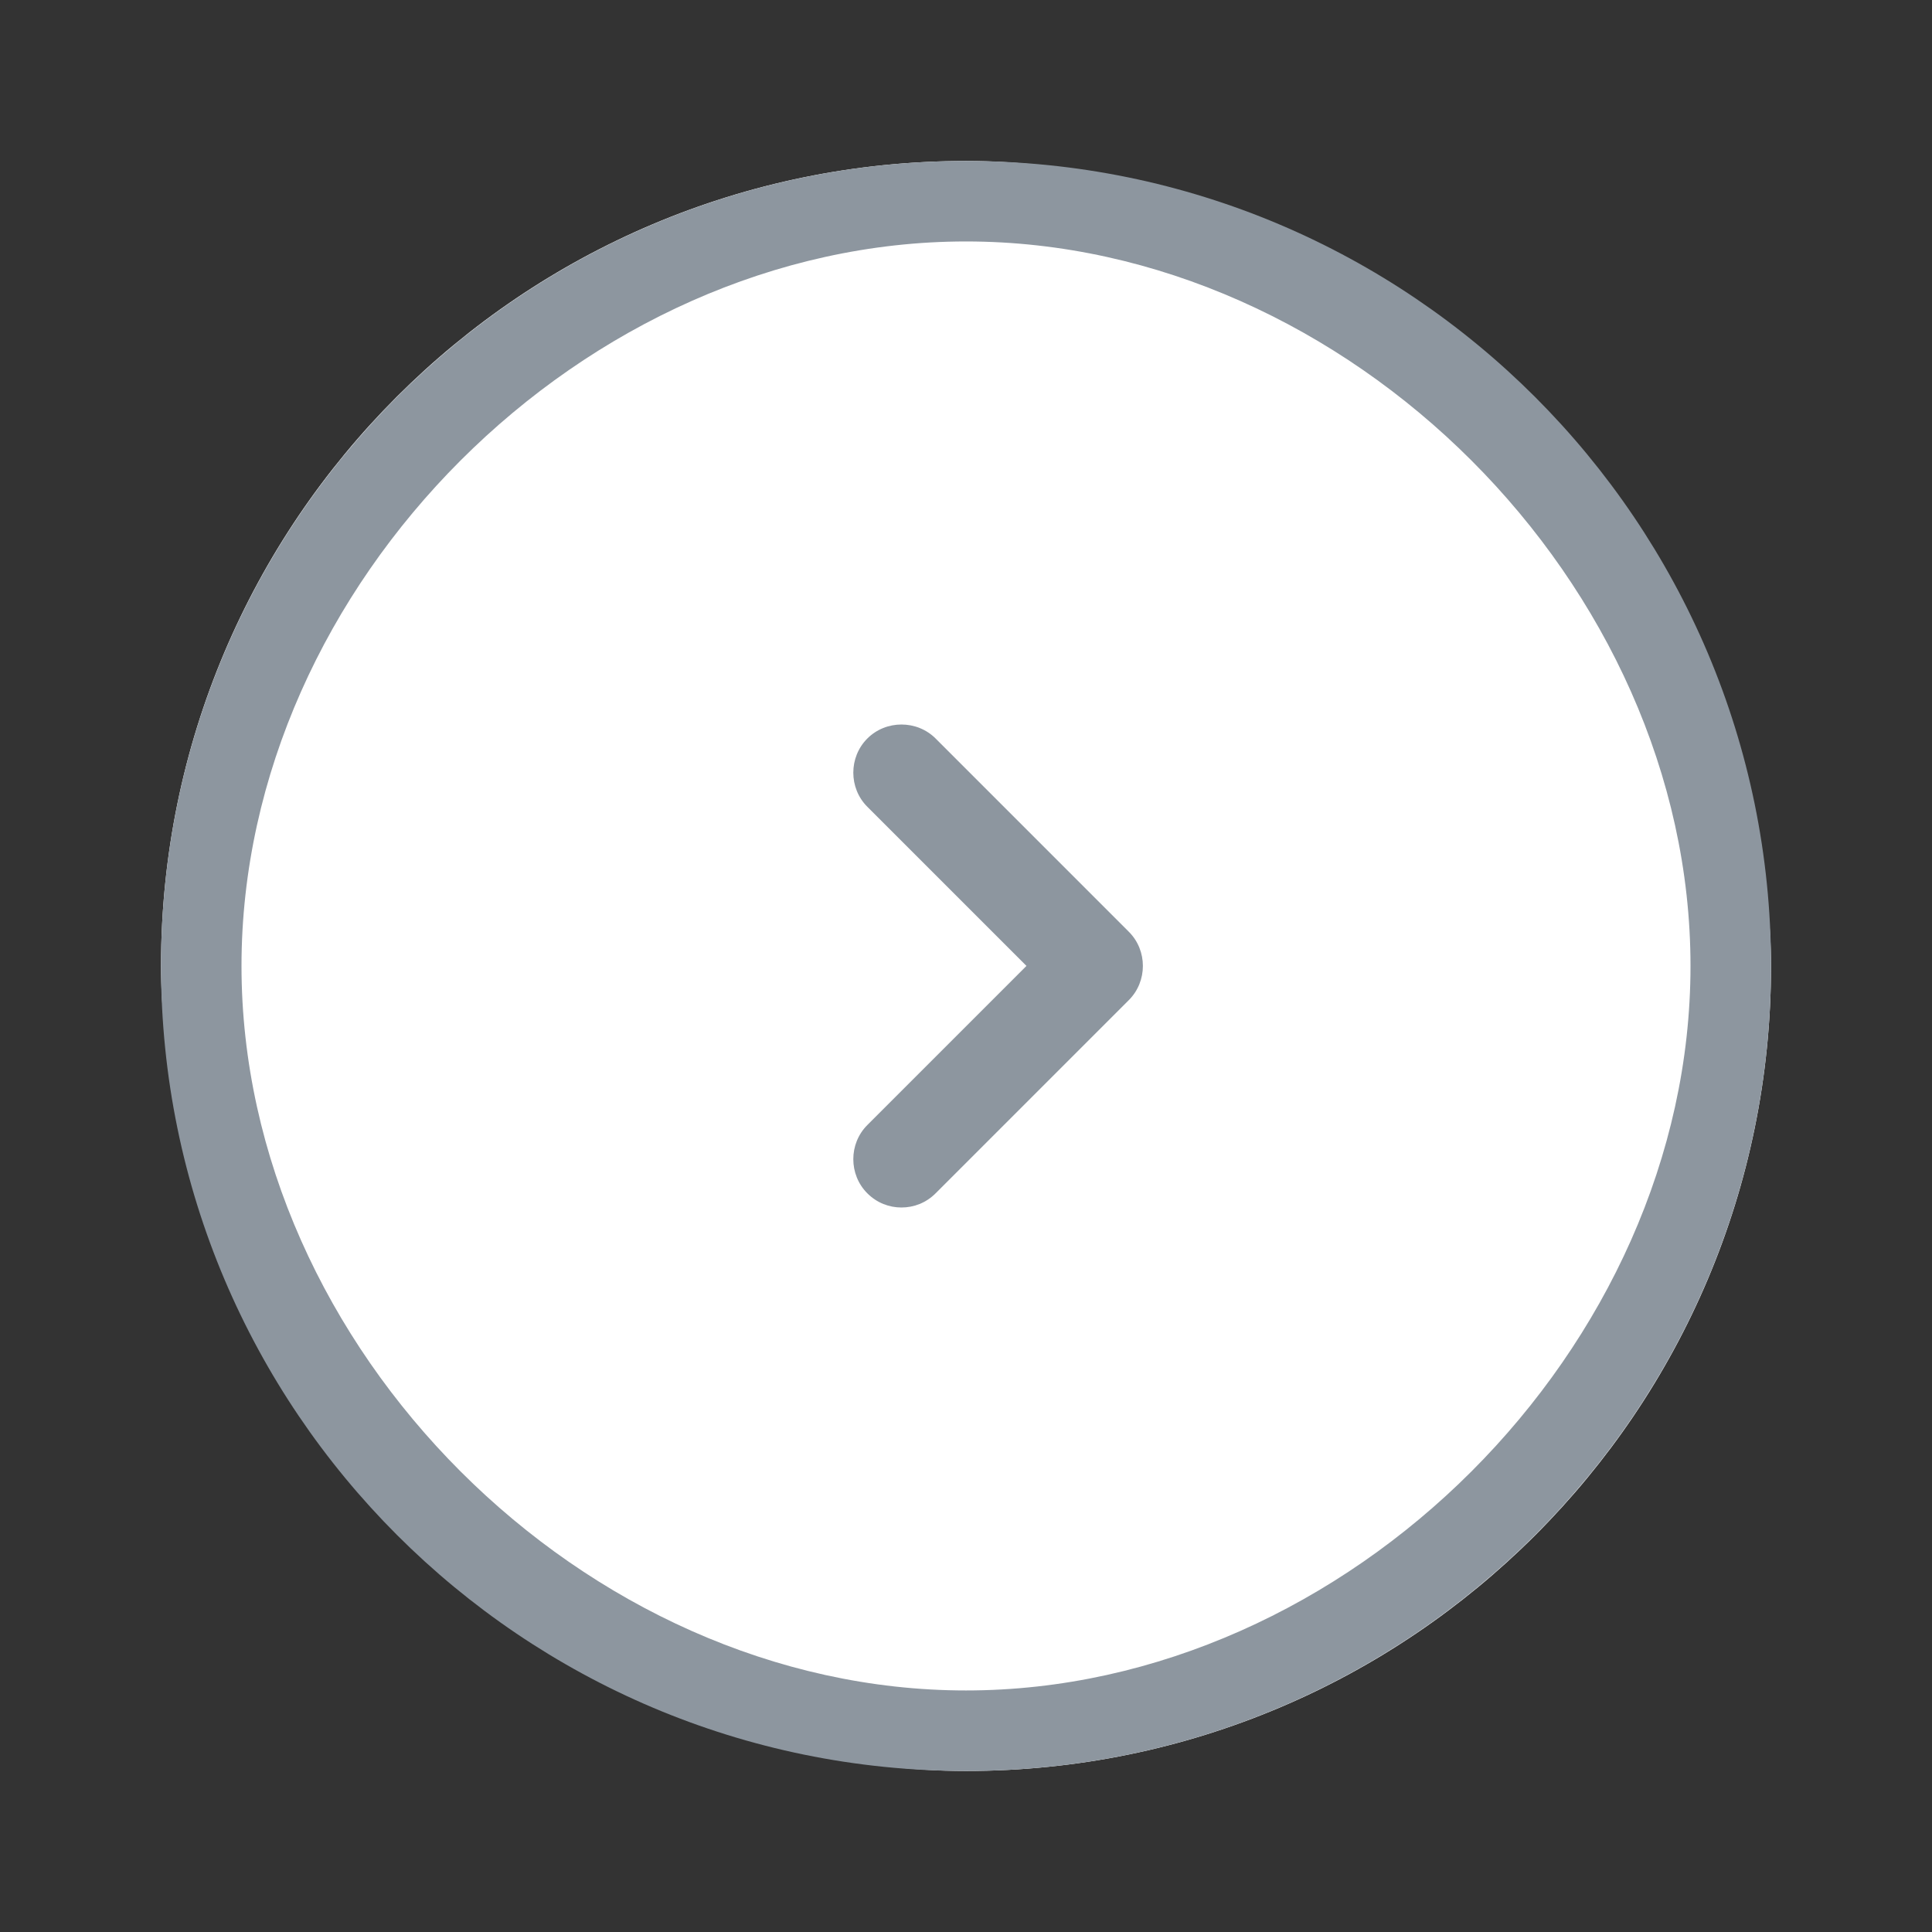
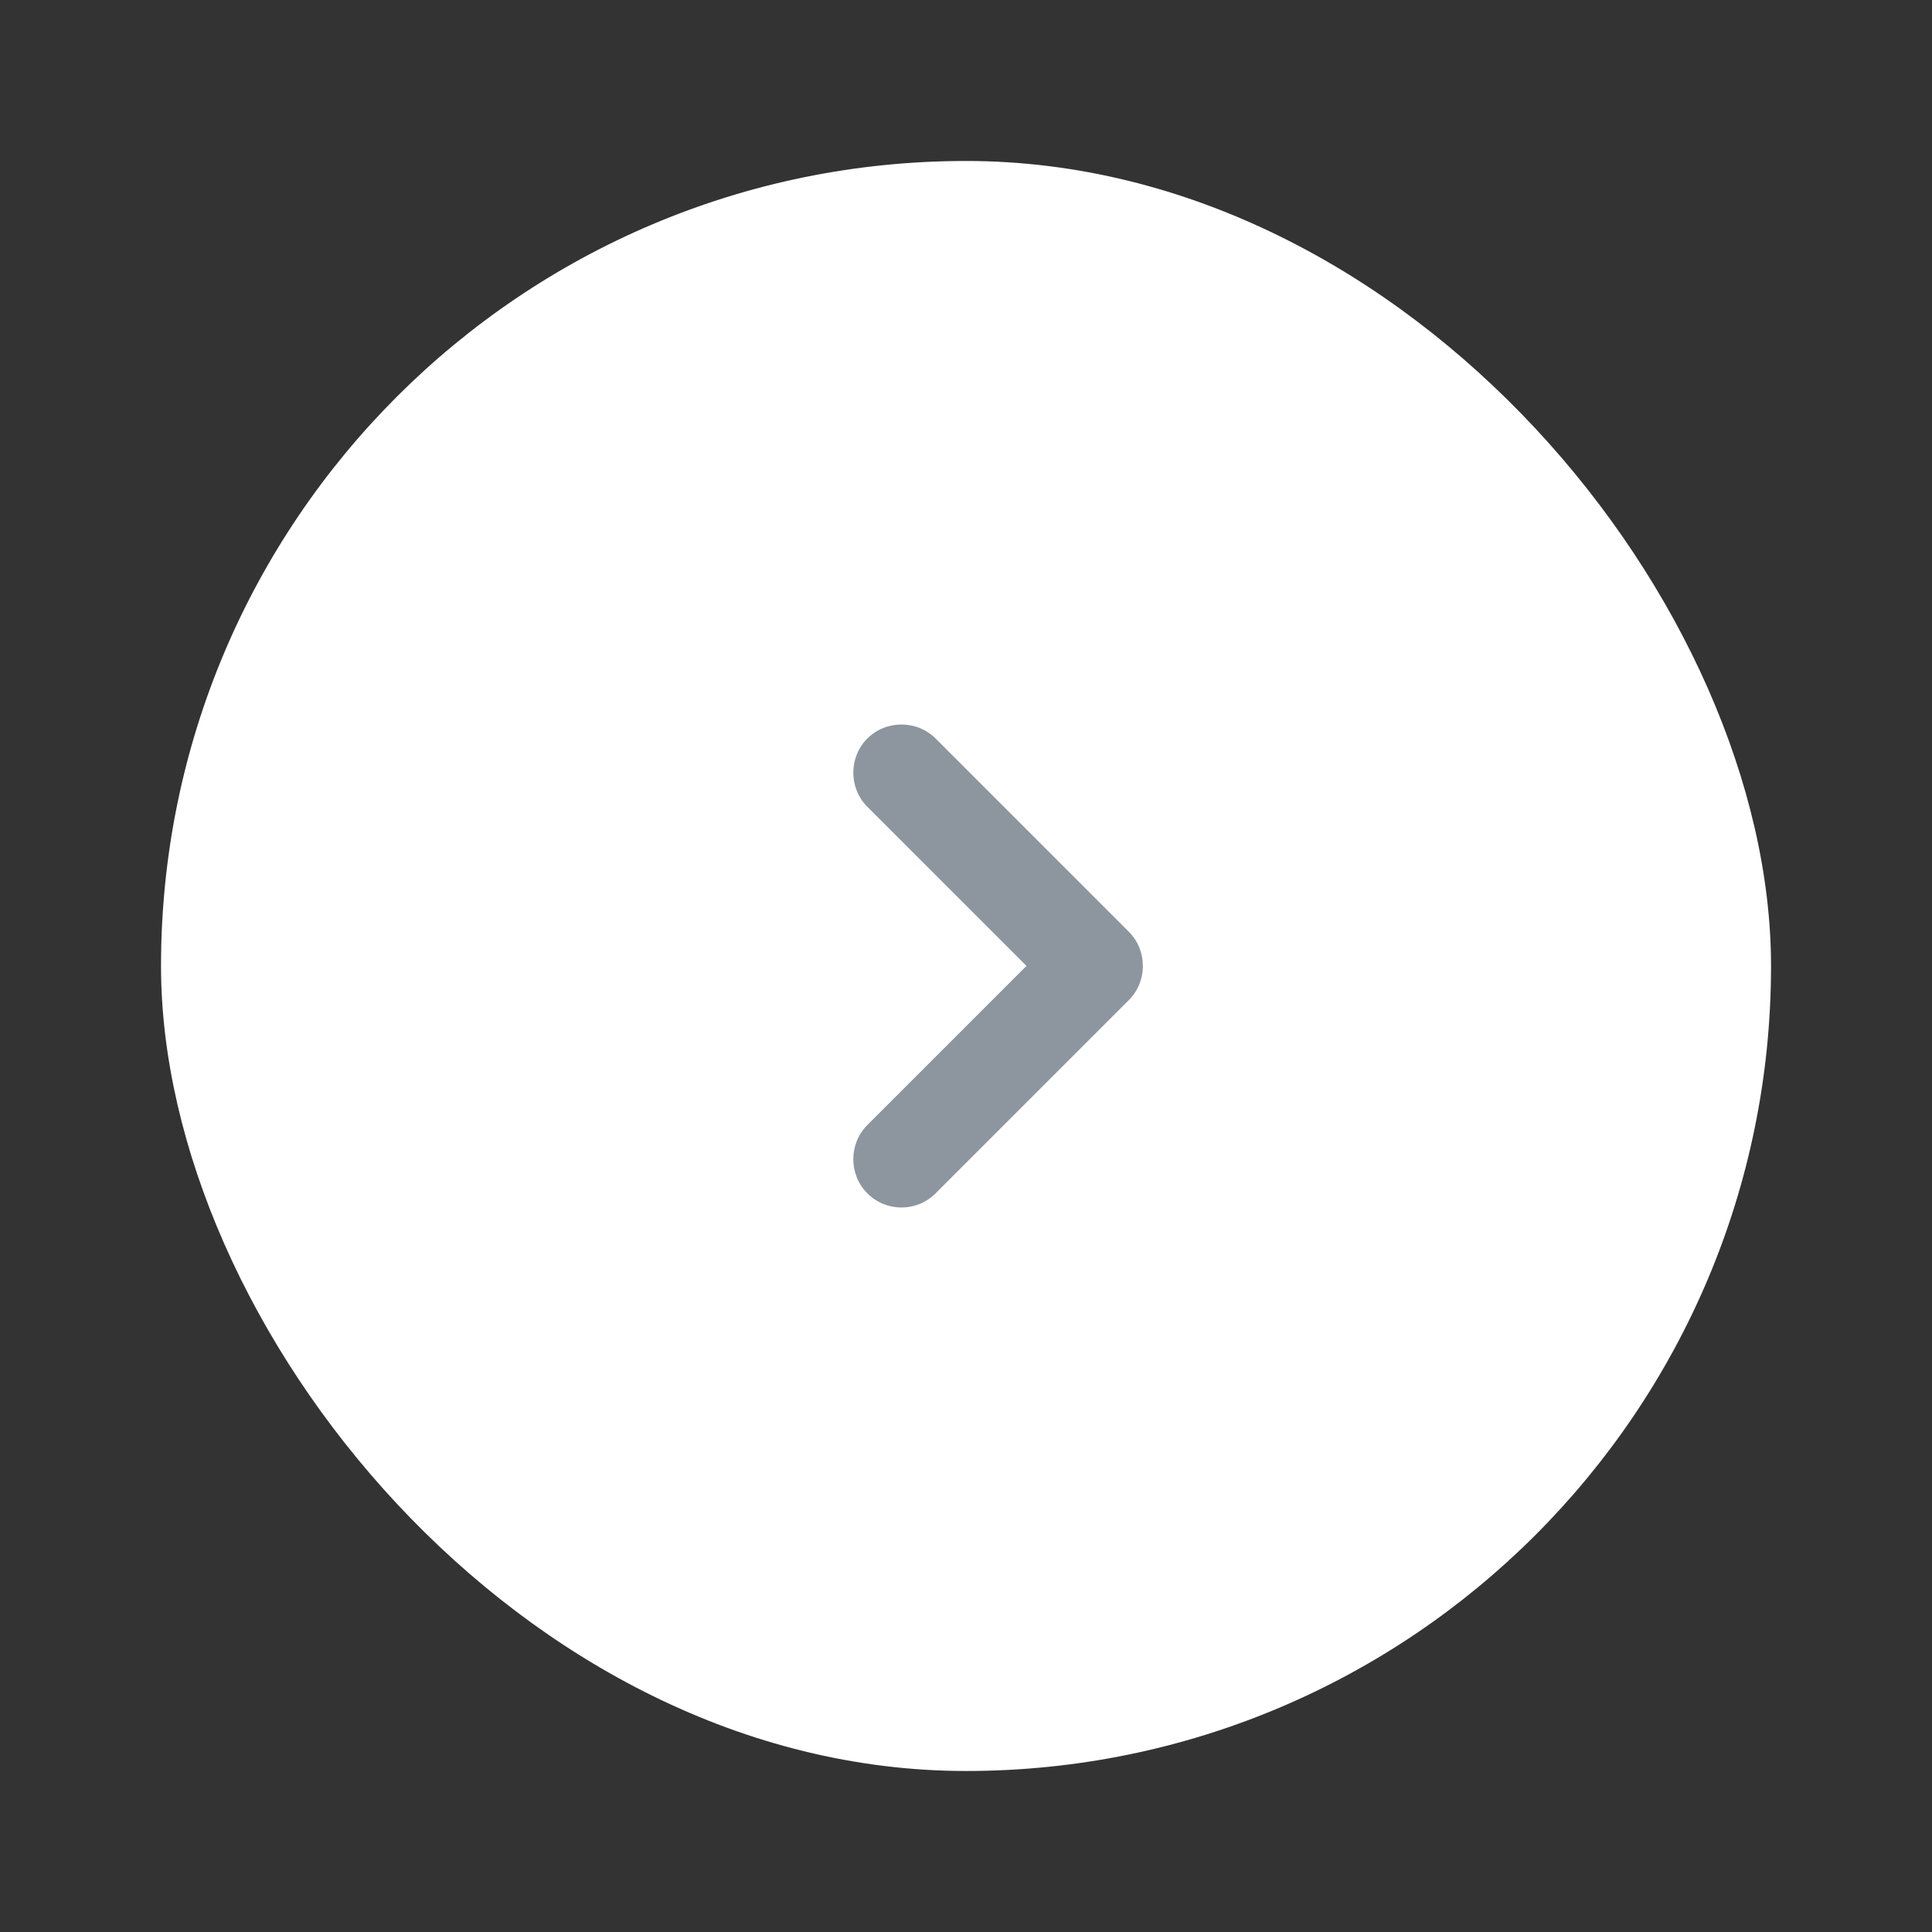
<svg xmlns="http://www.w3.org/2000/svg" width="44" height="44" viewBox="0 0 44 44" fill="none">
  <rect x="0" y="0" width="44" height="44" fill="#333333" stroke="none" />
  <rect x="3.667" y="3.666" width="36.667" height="36.667" rx="18.333" fill="white" />
-   <path d="M22 40.333C11.887 40.333 3.667 32.112 3.667 21.999C3.667 11.886 11.887 3.666 22 3.666C32.114 3.666 40.334 11.886 40.334 21.999C40.334 32.112 32.114 40.333 22 40.333ZM22 5.499C13.303 5.499 5.5 13.302 5.5 21.999C5.5 30.697 13.303 38.499 22 38.499C30.698 38.499 38.5 30.697 38.5 21.999C38.5 13.302 30.698 5.499 22 5.499Z" fill="#8D969F" />
  <path d="M20.53 27.5C20.252 27.5 19.973 27.397 19.753 27.177C19.327 26.752 19.327 26.047 19.753 25.622L23.377 21.998L19.753 18.374C19.327 17.949 19.327 17.245 19.753 16.819C20.178 16.394 20.882 16.394 21.308 16.819L25.709 21.221C26.135 21.646 26.135 22.35 25.709 22.776L21.308 27.177C21.088 27.397 20.809 27.5 20.53 27.5Z" fill="#8D969F" />
</svg>